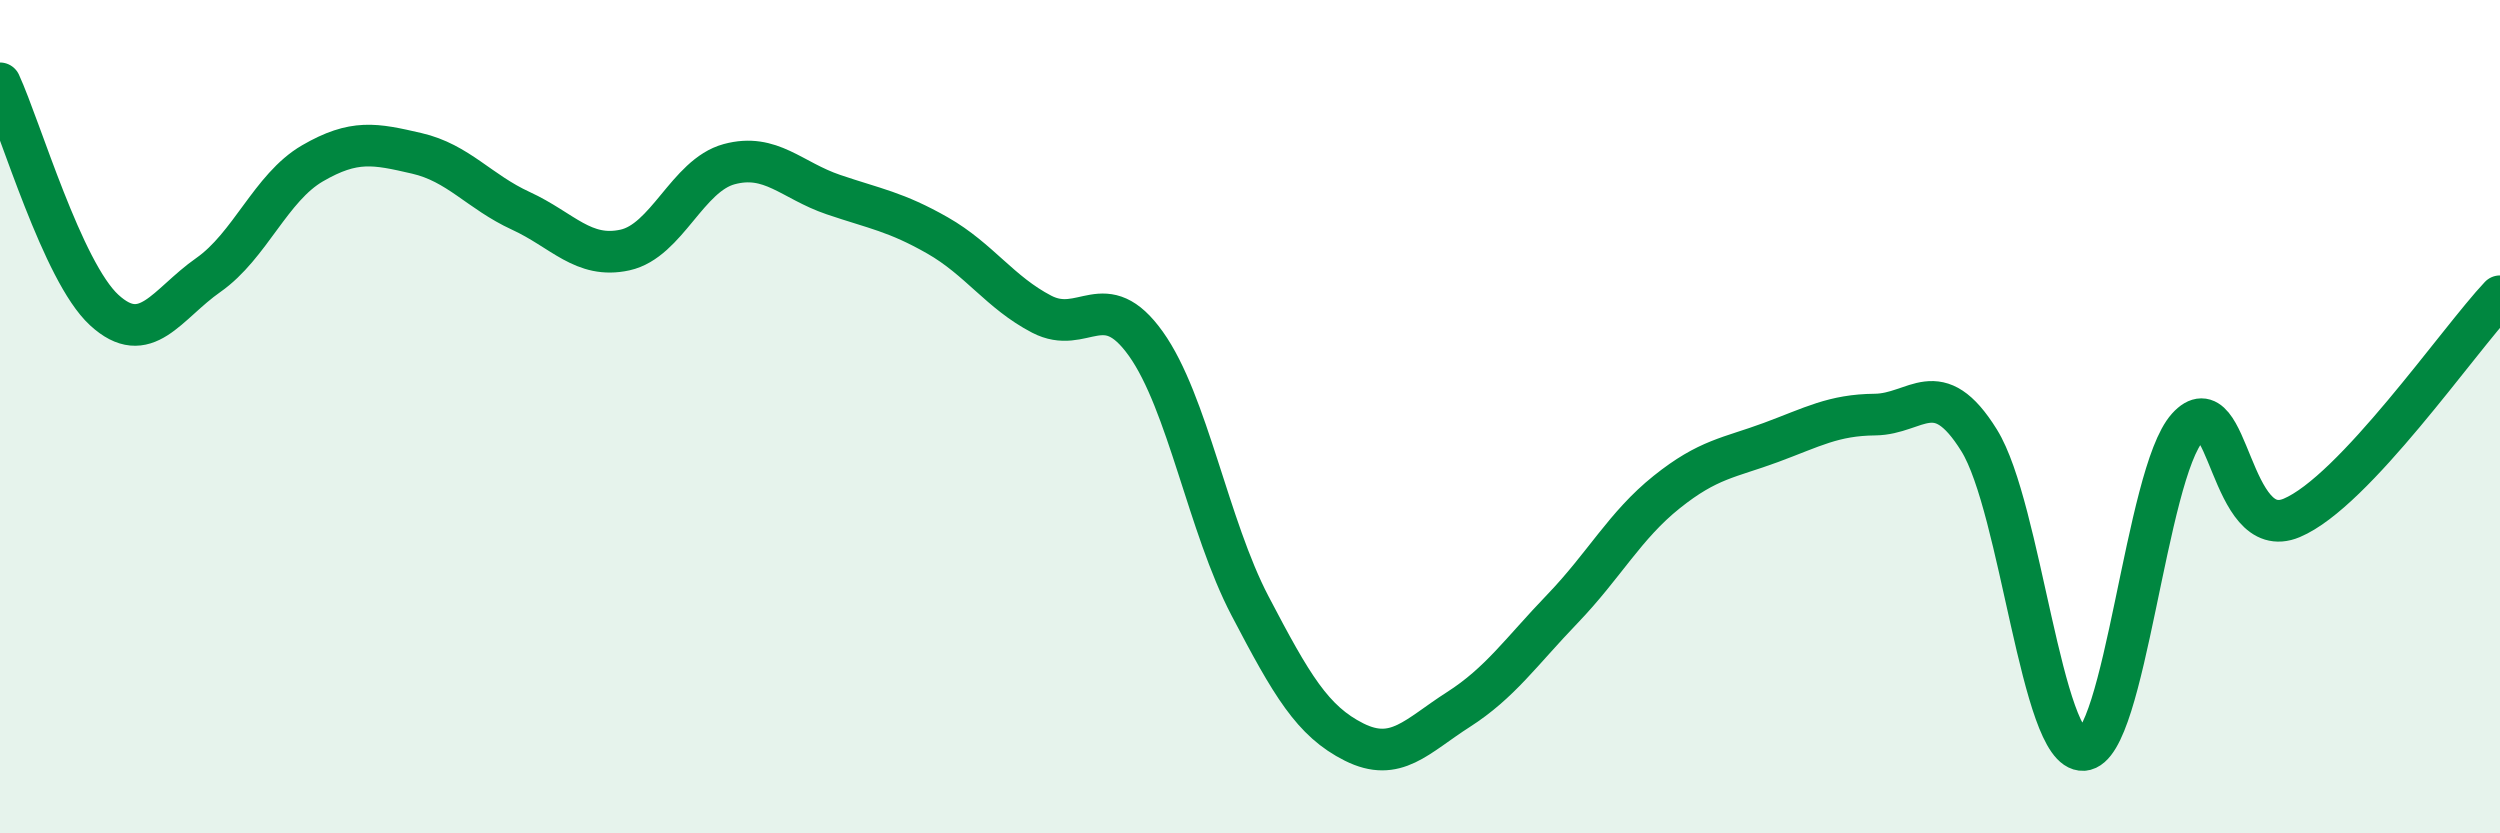
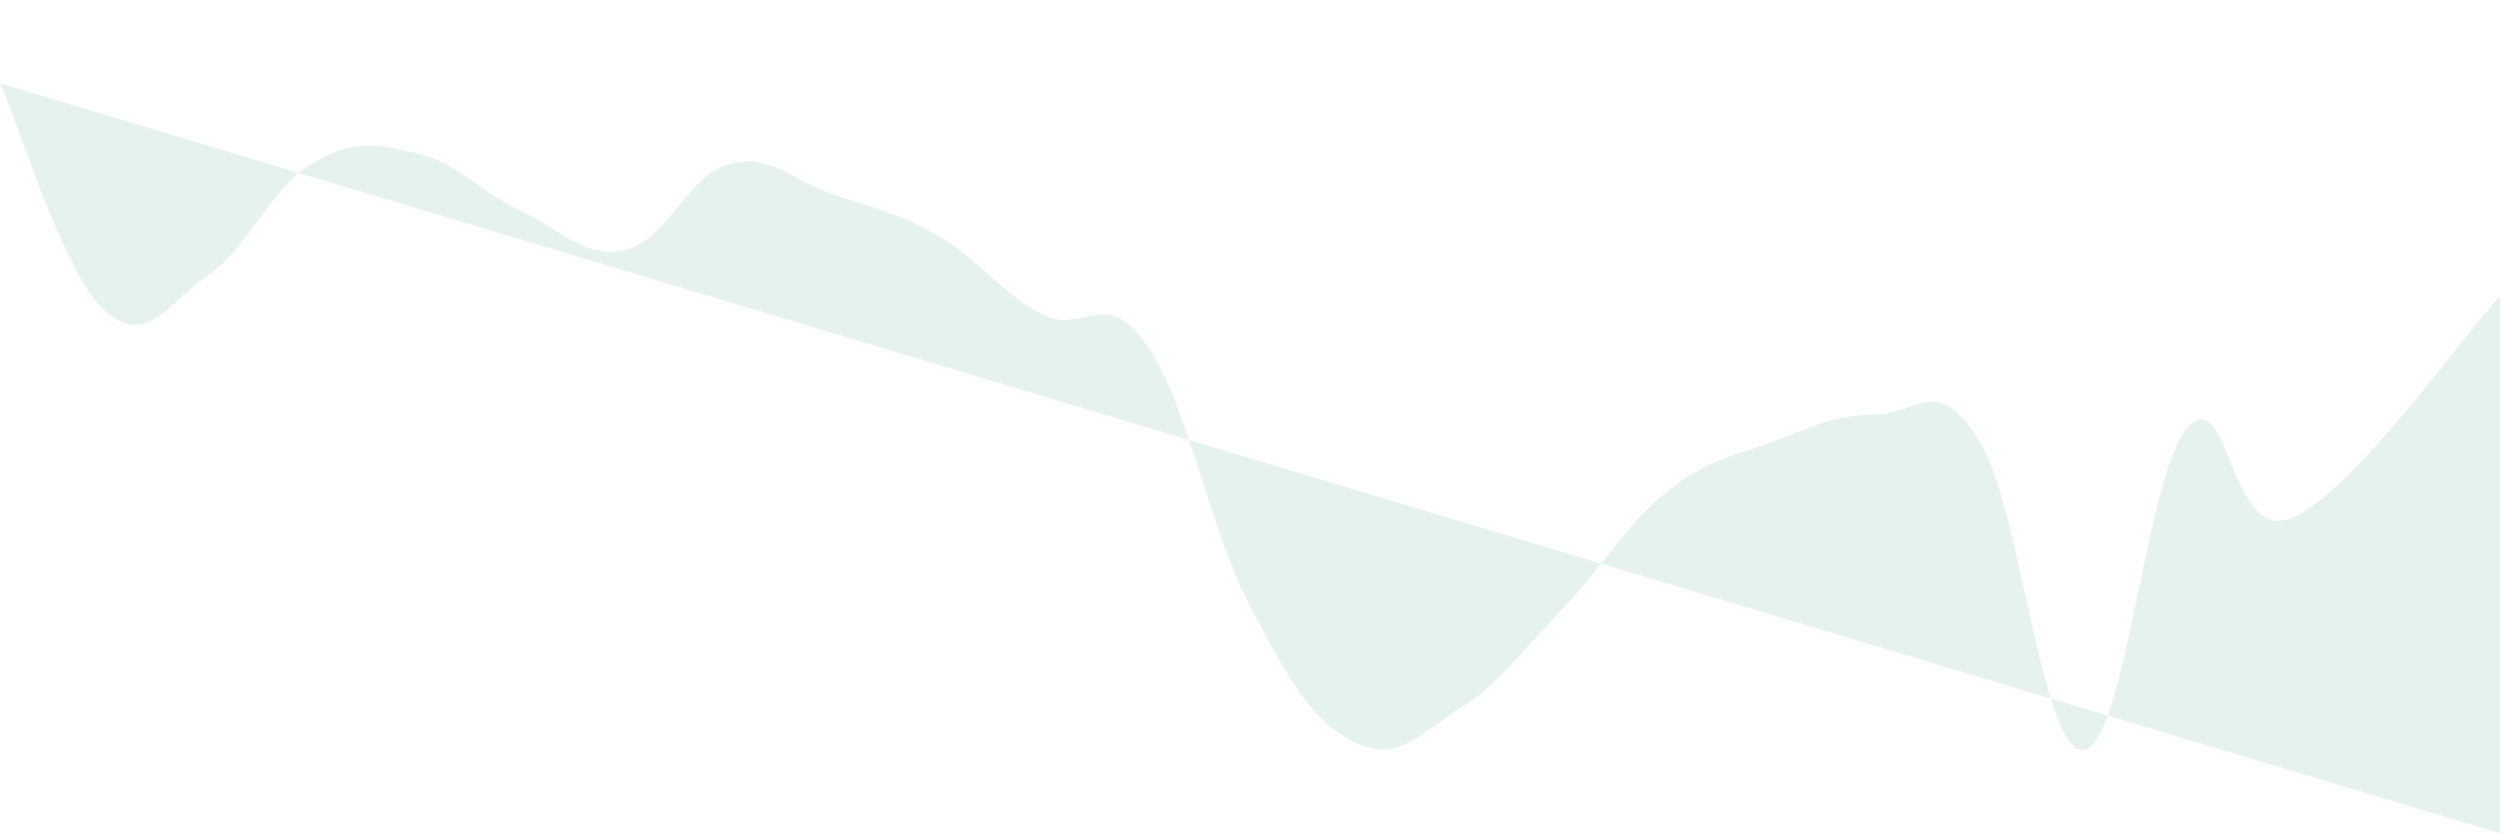
<svg xmlns="http://www.w3.org/2000/svg" width="60" height="20" viewBox="0 0 60 20">
-   <path d="M 0,2 C 0.5,3.09 1.5,6.52 2.5,7.44 C 3.5,8.36 4,7.3 5,6.6 C 6,5.9 6.5,4.5 7.5,3.92 C 8.5,3.34 9,3.45 10,3.68 C 11,3.91 11.5,4.6 12.5,5.06 C 13.5,5.52 14,6.22 15,6 C 16,5.78 16.5,4.21 17.5,3.94 C 18.5,3.67 19,4.33 20,4.67 C 21,5.01 21.5,5.08 22.5,5.65 C 23.5,6.22 24,7.02 25,7.54 C 26,8.06 26.5,6.85 27.5,8.25 C 28.5,9.65 29,12.63 30,14.54 C 31,16.45 31.5,17.31 32.5,17.81 C 33.5,18.31 34,17.67 35,17.03 C 36,16.39 36.5,15.65 37.5,14.61 C 38.5,13.57 39,12.61 40,11.81 C 41,11.01 41.5,10.99 42.5,10.62 C 43.5,10.25 44,9.96 45,9.95 C 46,9.94 46.5,8.96 47.5,10.57 C 48.5,12.18 49,18.06 50,18 C 51,17.94 51.5,11.37 52.5,10.26 C 53.5,9.15 53.5,13.06 55,12.43 C 56.5,11.8 59,8.17 60,7.11L60 20L0 20Z" fill="#008740" opacity="0.1" stroke-linecap="round" stroke-linejoin="round" />
-   <path d="M 0,2 C 0.5,3.09 1.5,6.52 2.5,7.44 C 3.5,8.36 4,7.3 5,6.6 C 6,5.9 6.5,4.5 7.5,3.92 C 8.5,3.34 9,3.45 10,3.68 C 11,3.91 11.5,4.6 12.5,5.06 C 13.5,5.52 14,6.22 15,6 C 16,5.78 16.5,4.21 17.5,3.94 C 18.5,3.67 19,4.33 20,4.67 C 21,5.01 21.5,5.08 22.5,5.65 C 23.5,6.22 24,7.02 25,7.54 C 26,8.06 26.5,6.85 27.5,8.25 C 28.5,9.65 29,12.63 30,14.54 C 31,16.45 31.5,17.31 32.5,17.81 C 33.5,18.31 34,17.67 35,17.03 C 36,16.39 36.5,15.65 37.5,14.61 C 38.5,13.57 39,12.61 40,11.81 C 41,11.01 41.5,10.99 42.5,10.62 C 43.5,10.25 44,9.96 45,9.95 C 46,9.94 46.5,8.96 47.5,10.57 C 48.5,12.18 49,18.06 50,18 C 51,17.94 51.5,11.37 52.5,10.26 C 53.5,9.15 53.5,13.06 55,12.43 C 56.5,11.8 59,8.17 60,7.11" stroke="#008740" stroke-width="1" fill="none" stroke-linecap="round" stroke-linejoin="round" />
+   <path d="M 0,2 C 0.5,3.09 1.5,6.52 2.5,7.44 C 3.5,8.36 4,7.3 5,6.6 C 6,5.9 6.5,4.5 7.5,3.92 C 8.5,3.34 9,3.45 10,3.68 C 11,3.91 11.5,4.6 12.5,5.06 C 13.5,5.52 14,6.22 15,6 C 16,5.78 16.5,4.21 17.5,3.94 C 18.5,3.67 19,4.33 20,4.67 C 21,5.01 21.5,5.08 22.5,5.65 C 23.5,6.22 24,7.02 25,7.54 C 26,8.06 26.5,6.85 27.5,8.25 C 28.5,9.65 29,12.63 30,14.54 C 31,16.45 31.5,17.31 32.5,17.81 C 33.5,18.31 34,17.67 35,17.03 C 36,16.39 36.5,15.65 37.5,14.61 C 38.5,13.57 39,12.61 40,11.81 C 41,11.01 41.5,10.99 42.5,10.62 C 43.5,10.25 44,9.96 45,9.95 C 46,9.94 46.5,8.96 47.5,10.57 C 48.5,12.18 49,18.06 50,18 C 51,17.94 51.5,11.37 52.5,10.26 C 53.5,9.15 53.5,13.06 55,12.43 C 56.5,11.8 59,8.17 60,7.11L60 20Z" fill="#008740" opacity="0.1" stroke-linecap="round" stroke-linejoin="round" />
</svg>